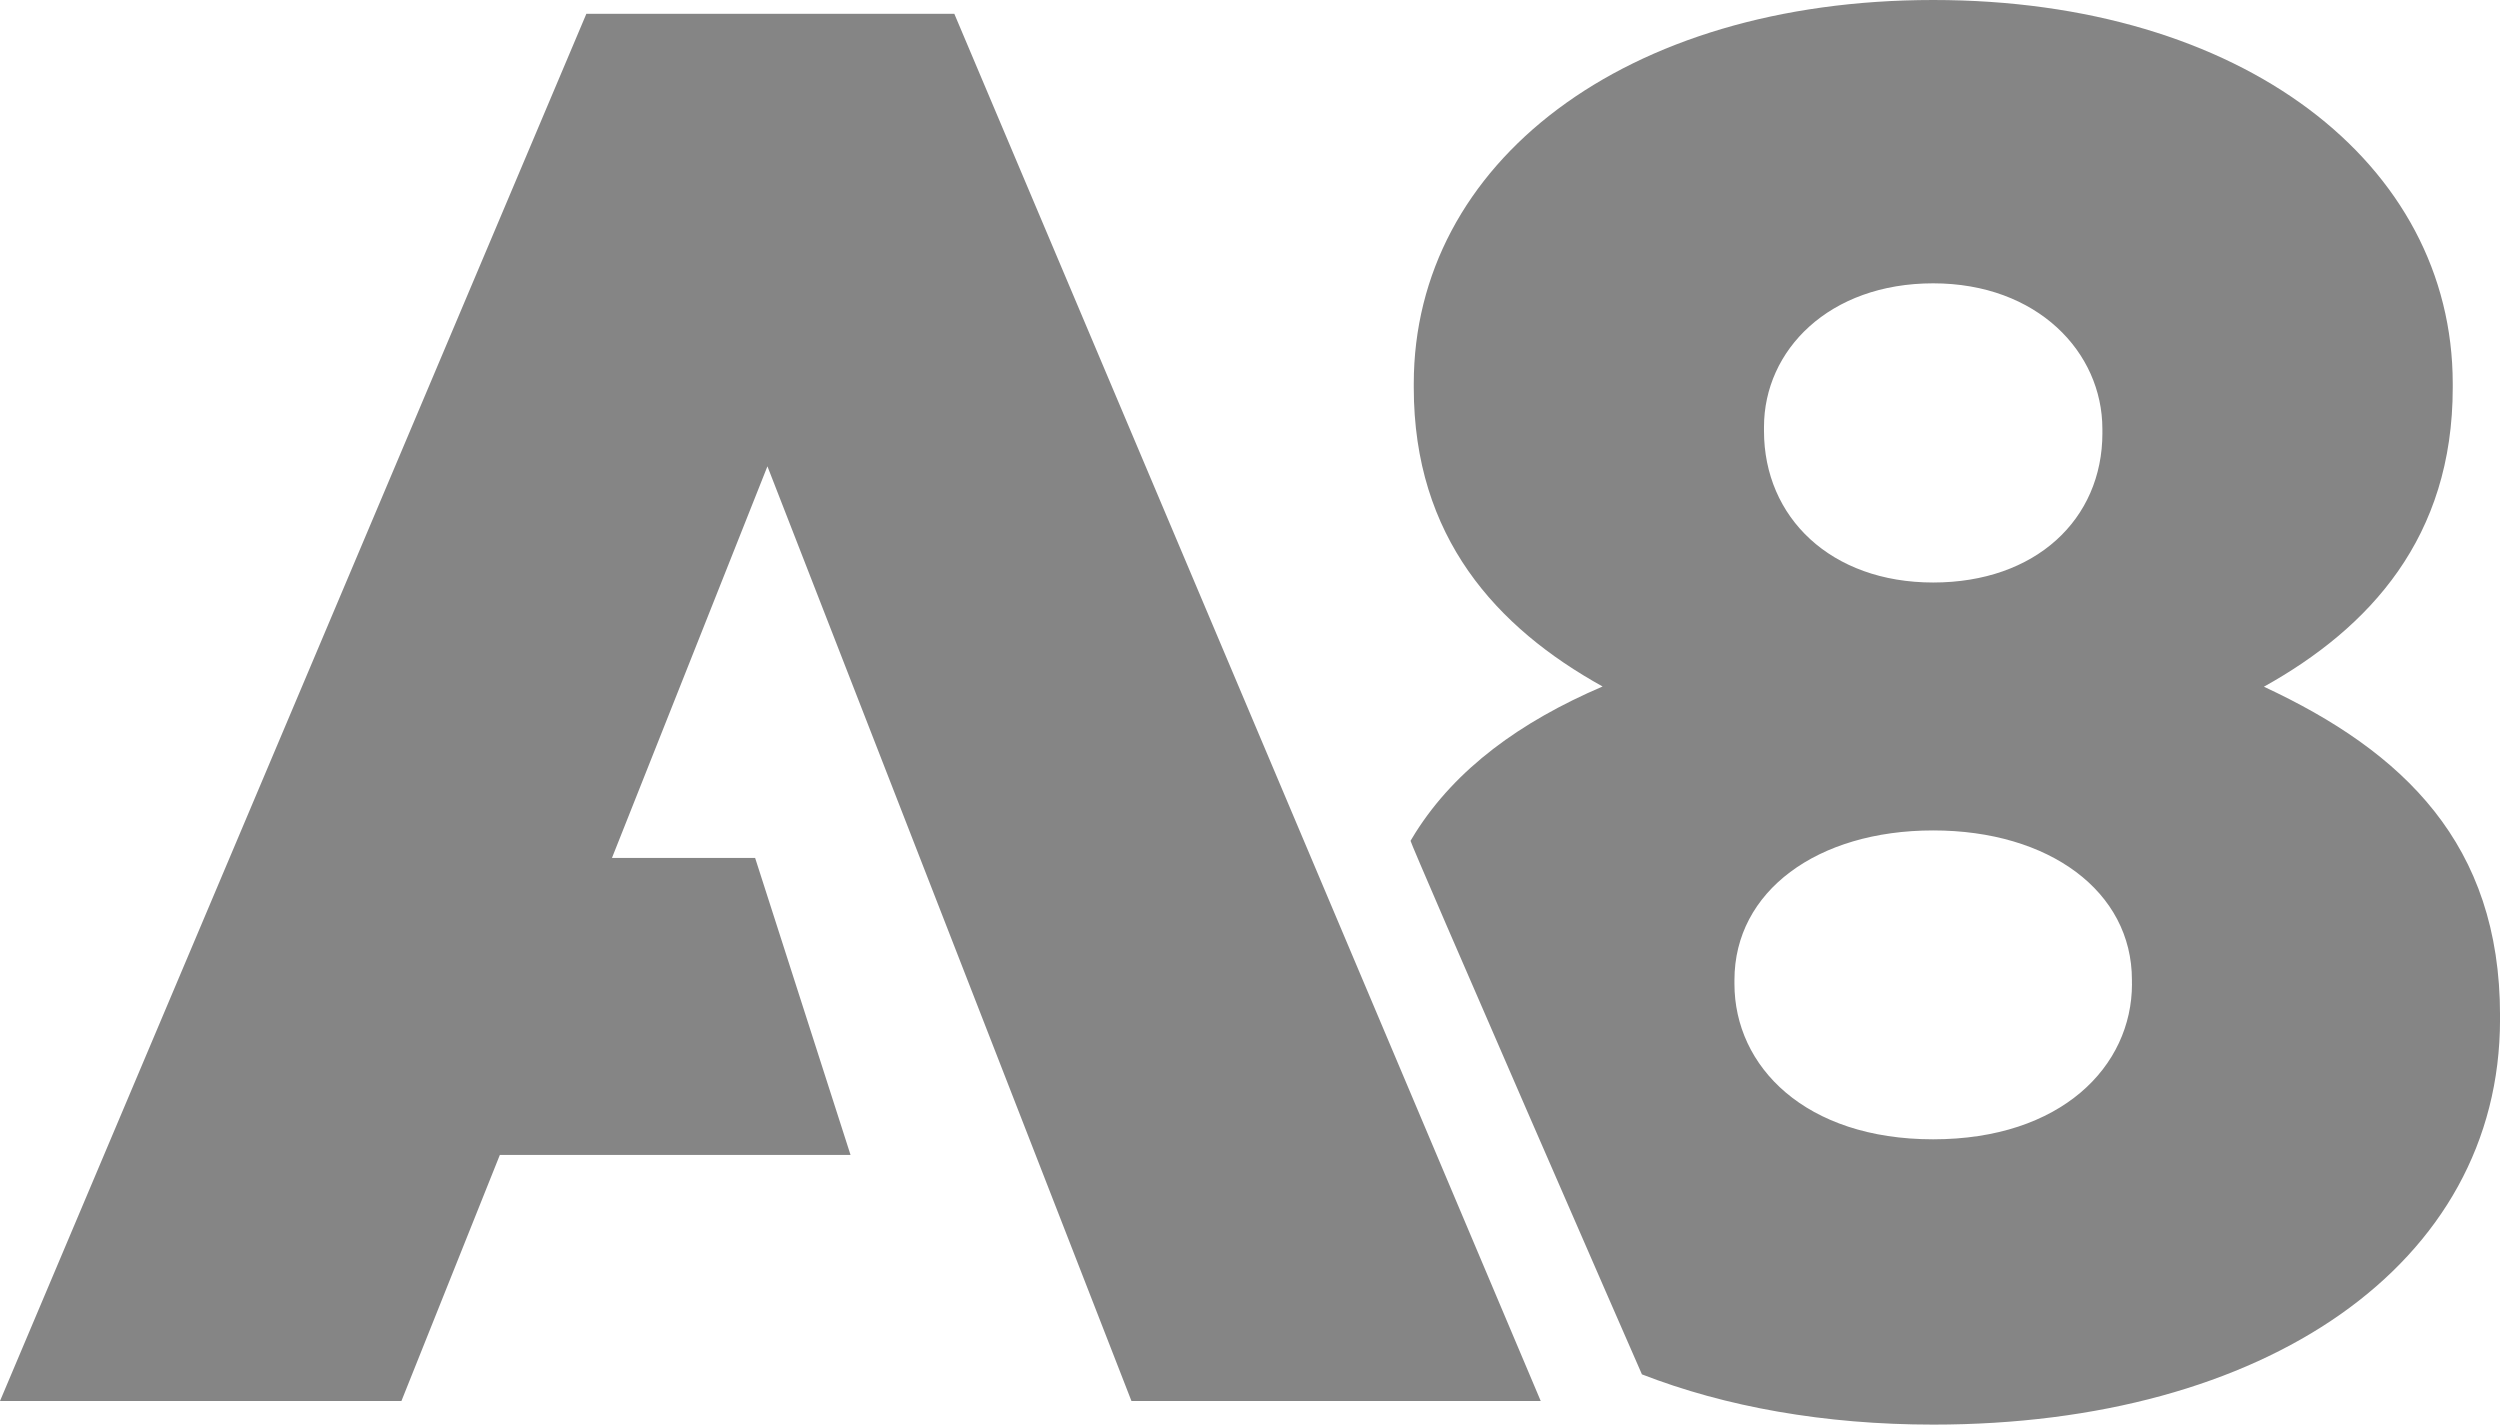
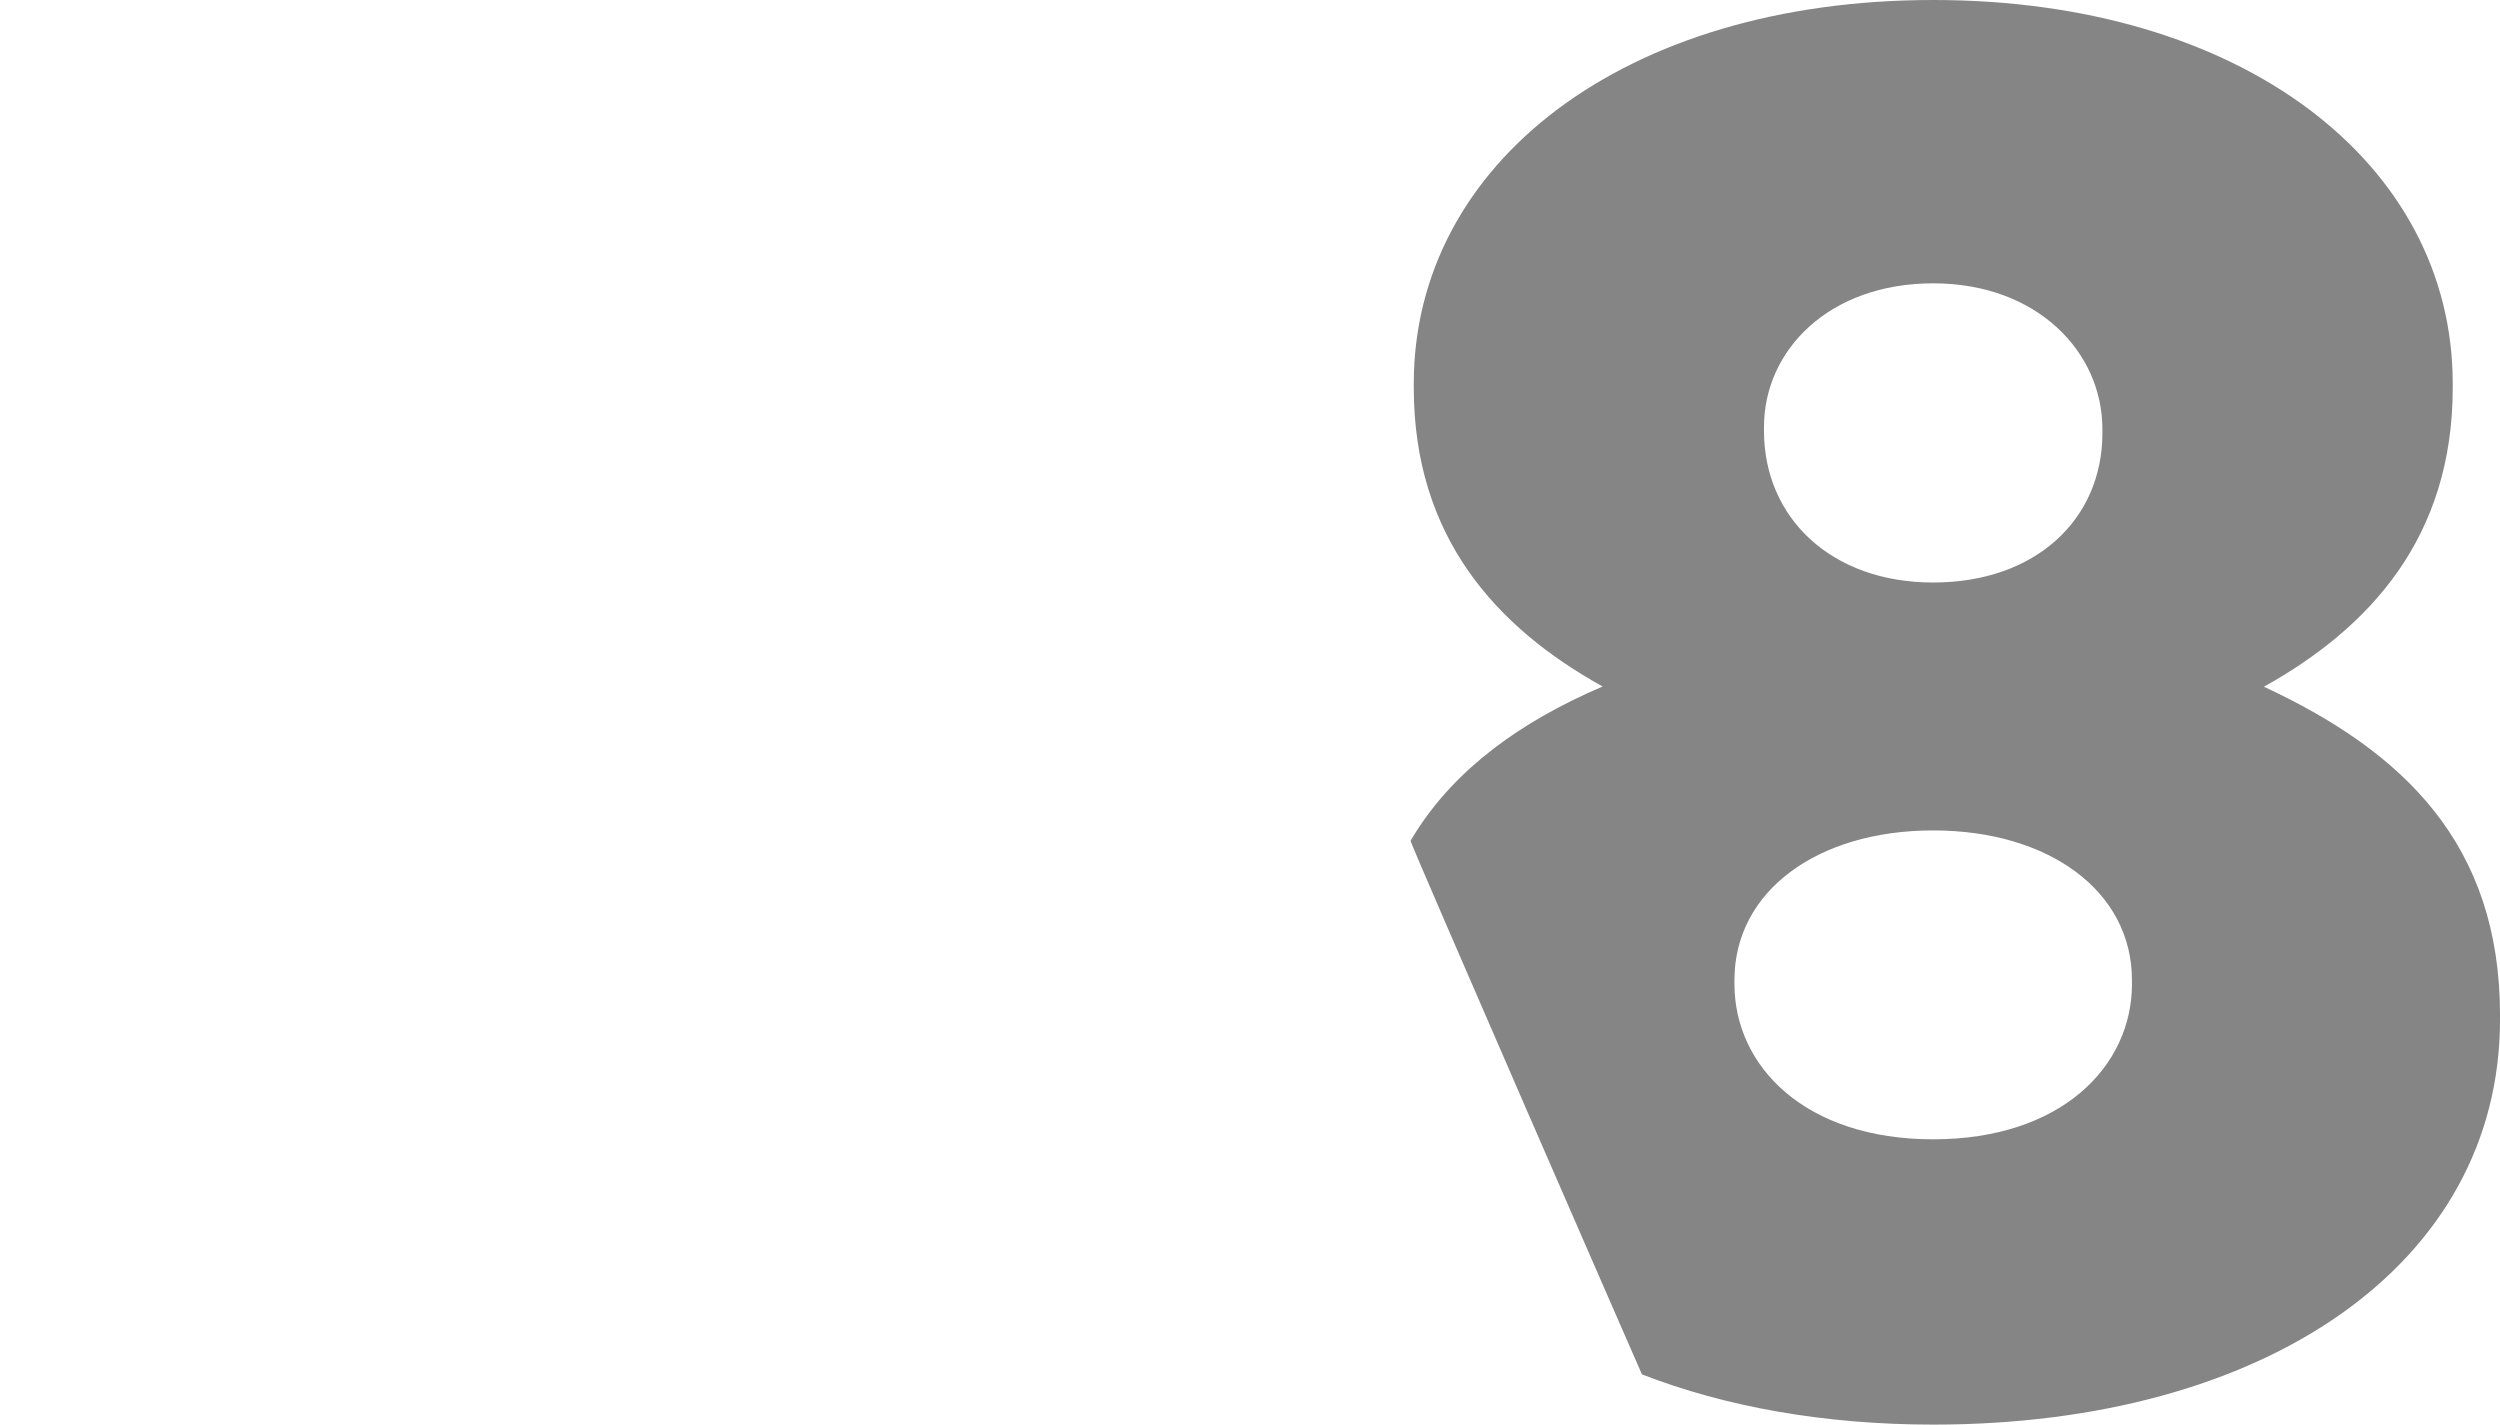
<svg xmlns="http://www.w3.org/2000/svg" viewBox="0 0 907.15 516.93">
  <defs>
    <style>.cls-1{fill:#858585;}</style>
  </defs>
  <title>A8</title>
  <g id="Layer_2" data-name="Layer 2">
    <g id="Layer_1-2" data-name="Layer 1">
-       <path class="cls-1" d="M278.47,169.21,222.06,311.3H274l34.63,107.79H181.37l-35.71,89.28H0L212.77,5H346.28L559.07,508.37H410.56Z" />
      <path class="cls-1" d="M511.83,305.1c.6-1,1.2-2,1.82-3,14.67-23.15,37.93-40.16,67.87-53C543,227.74,513,194.9,513,140.64v-1.42C513,59.25,589.39,0,701.49,0S890,59.25,890,139.22v1.44c0,54.26-30,87.08-68.52,108.52,50.69,23.59,85.68,57.12,85.68,119.24v1.43c0,89.26-85.68,147.08-205.64,147.08-39.61,0-75.45-6.46-105.73-18.23C595.74,498.7,511.52,305.64,511.83,305.1ZM773.59,357v-1.41c0-32.13-30-54.26-72.12-54.26s-72.11,22.13-72.11,54.26V357c0,30,25.69,56.41,72.11,56.41S773.61,387,773.61,357ZM762.87,157.08v-1.44c0-27.85-23.59-52.83-61.4-52.83s-61.39,24.28-61.39,52.13v1.43c0,31.4,24.27,55,61.39,55s61.41-22.84,61.41-54.26Z" />
    </g>
  </g>
</svg>